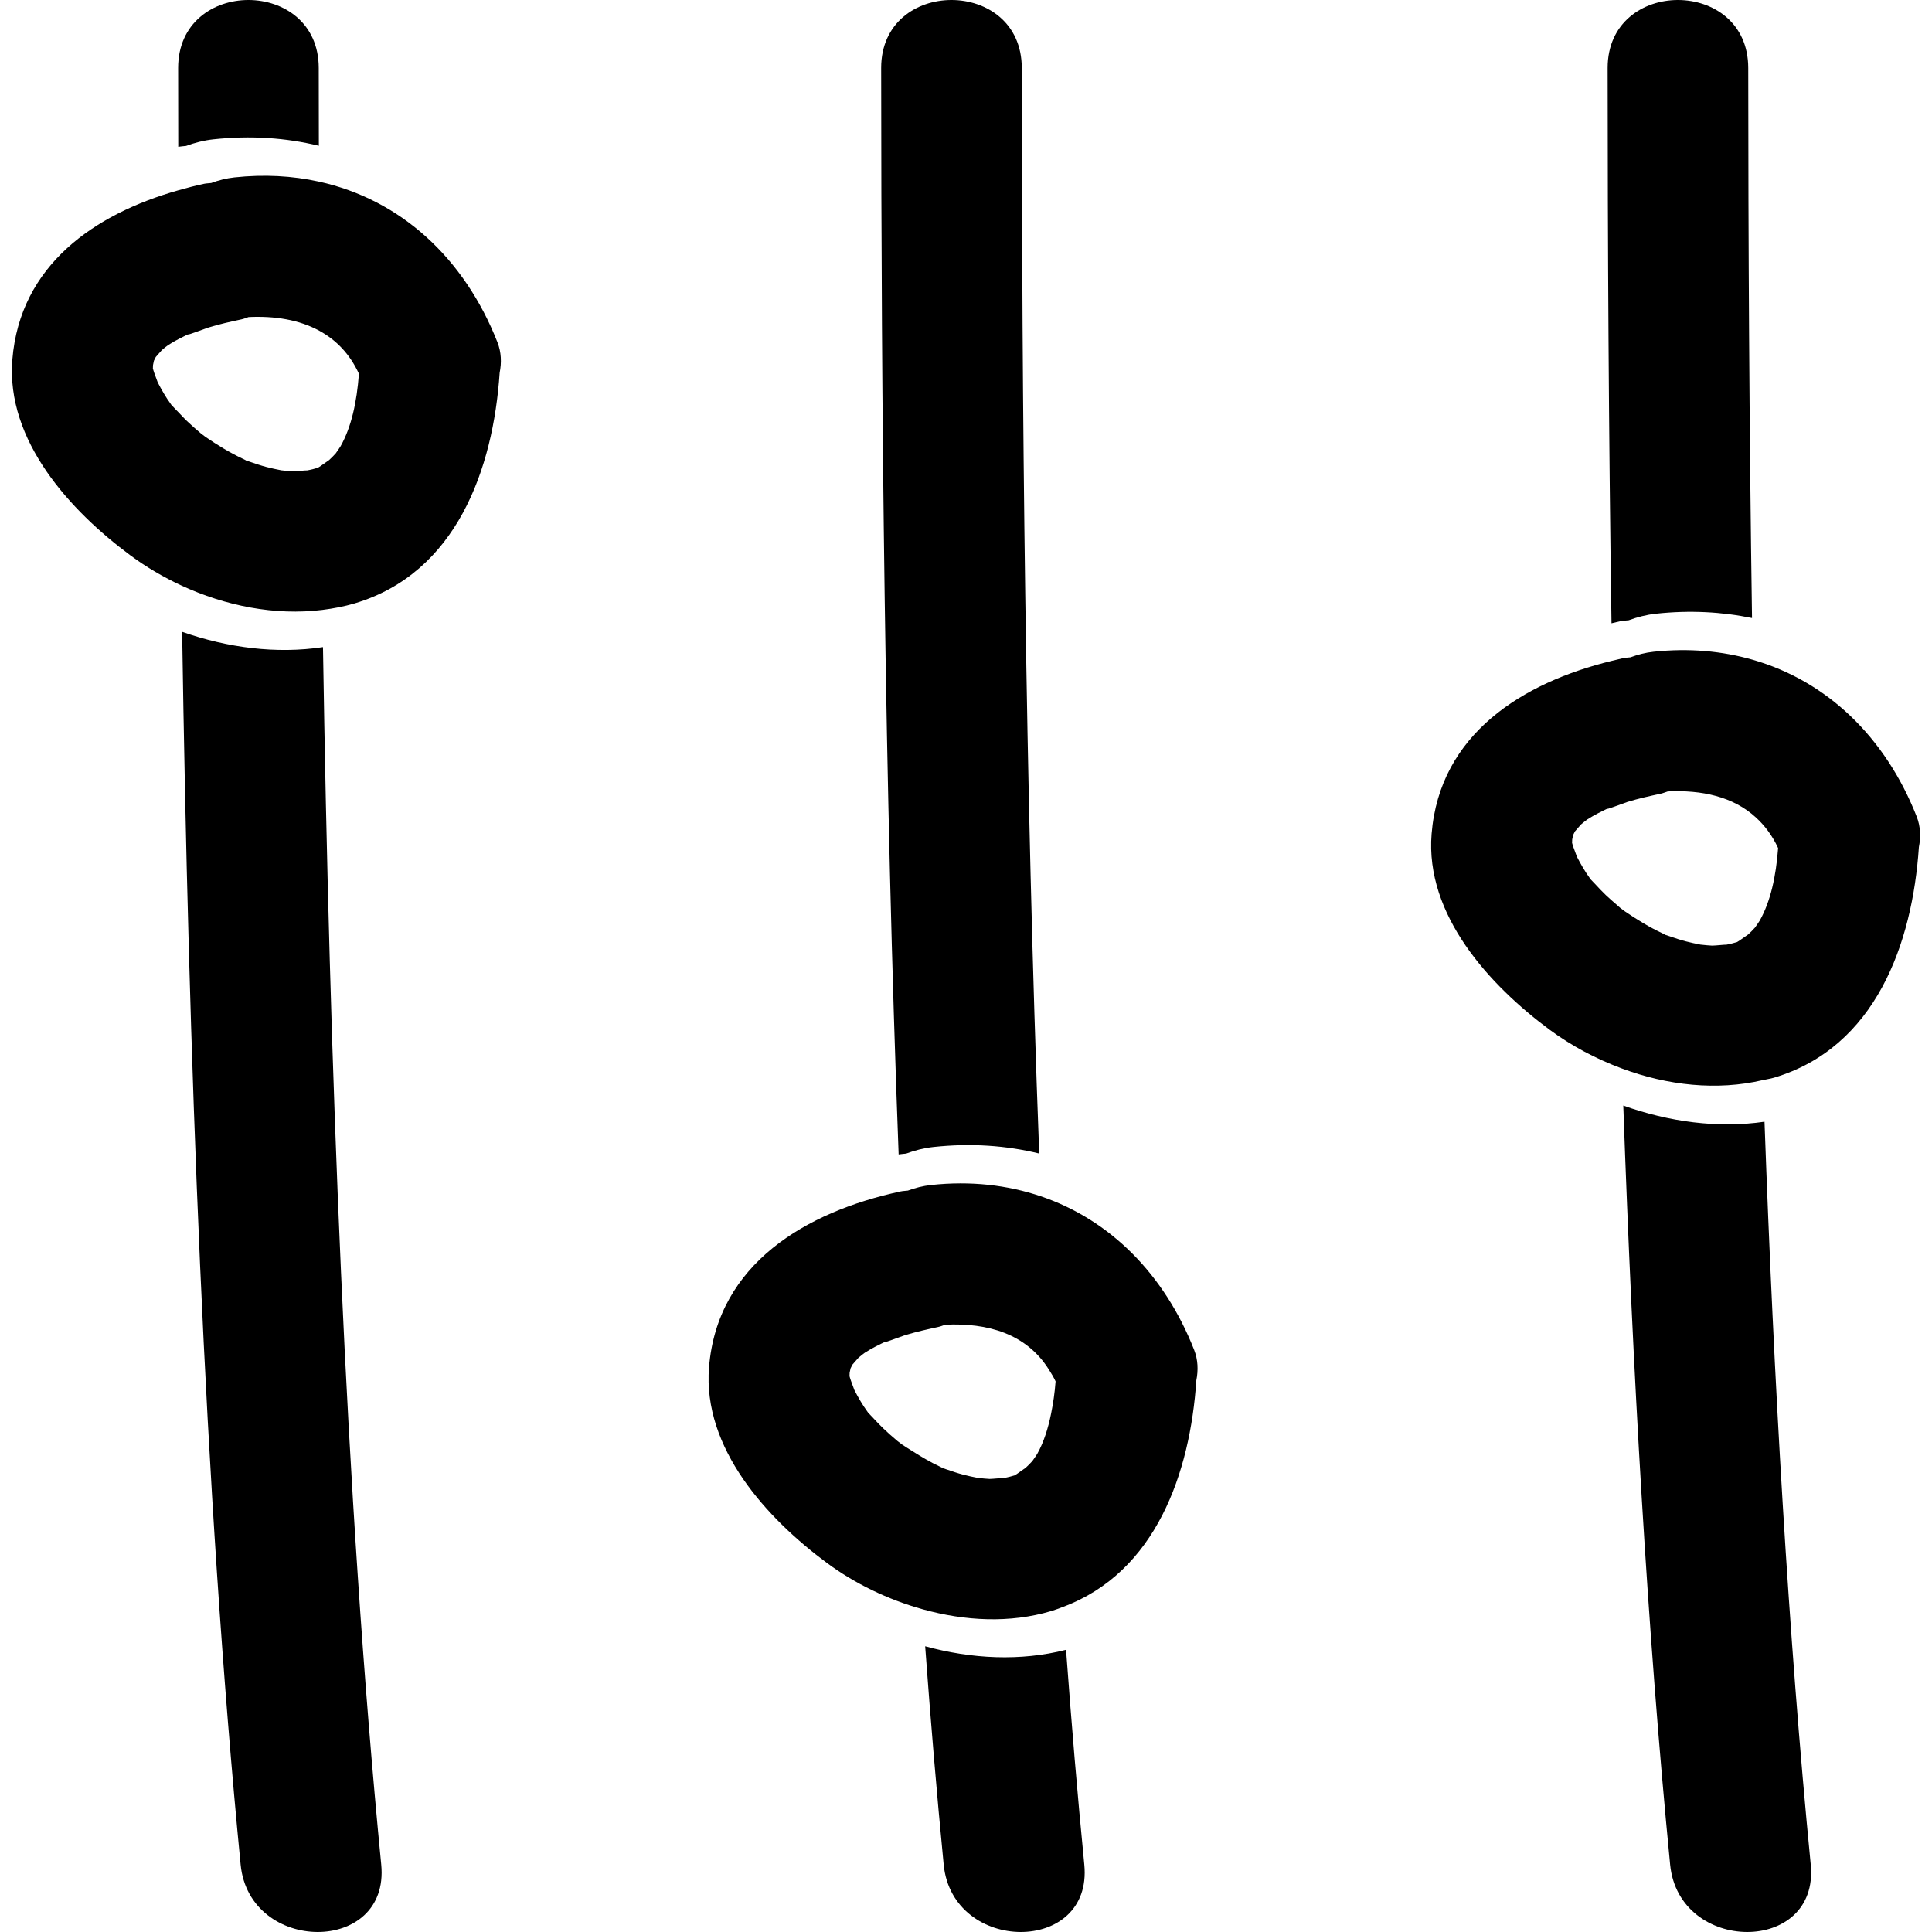
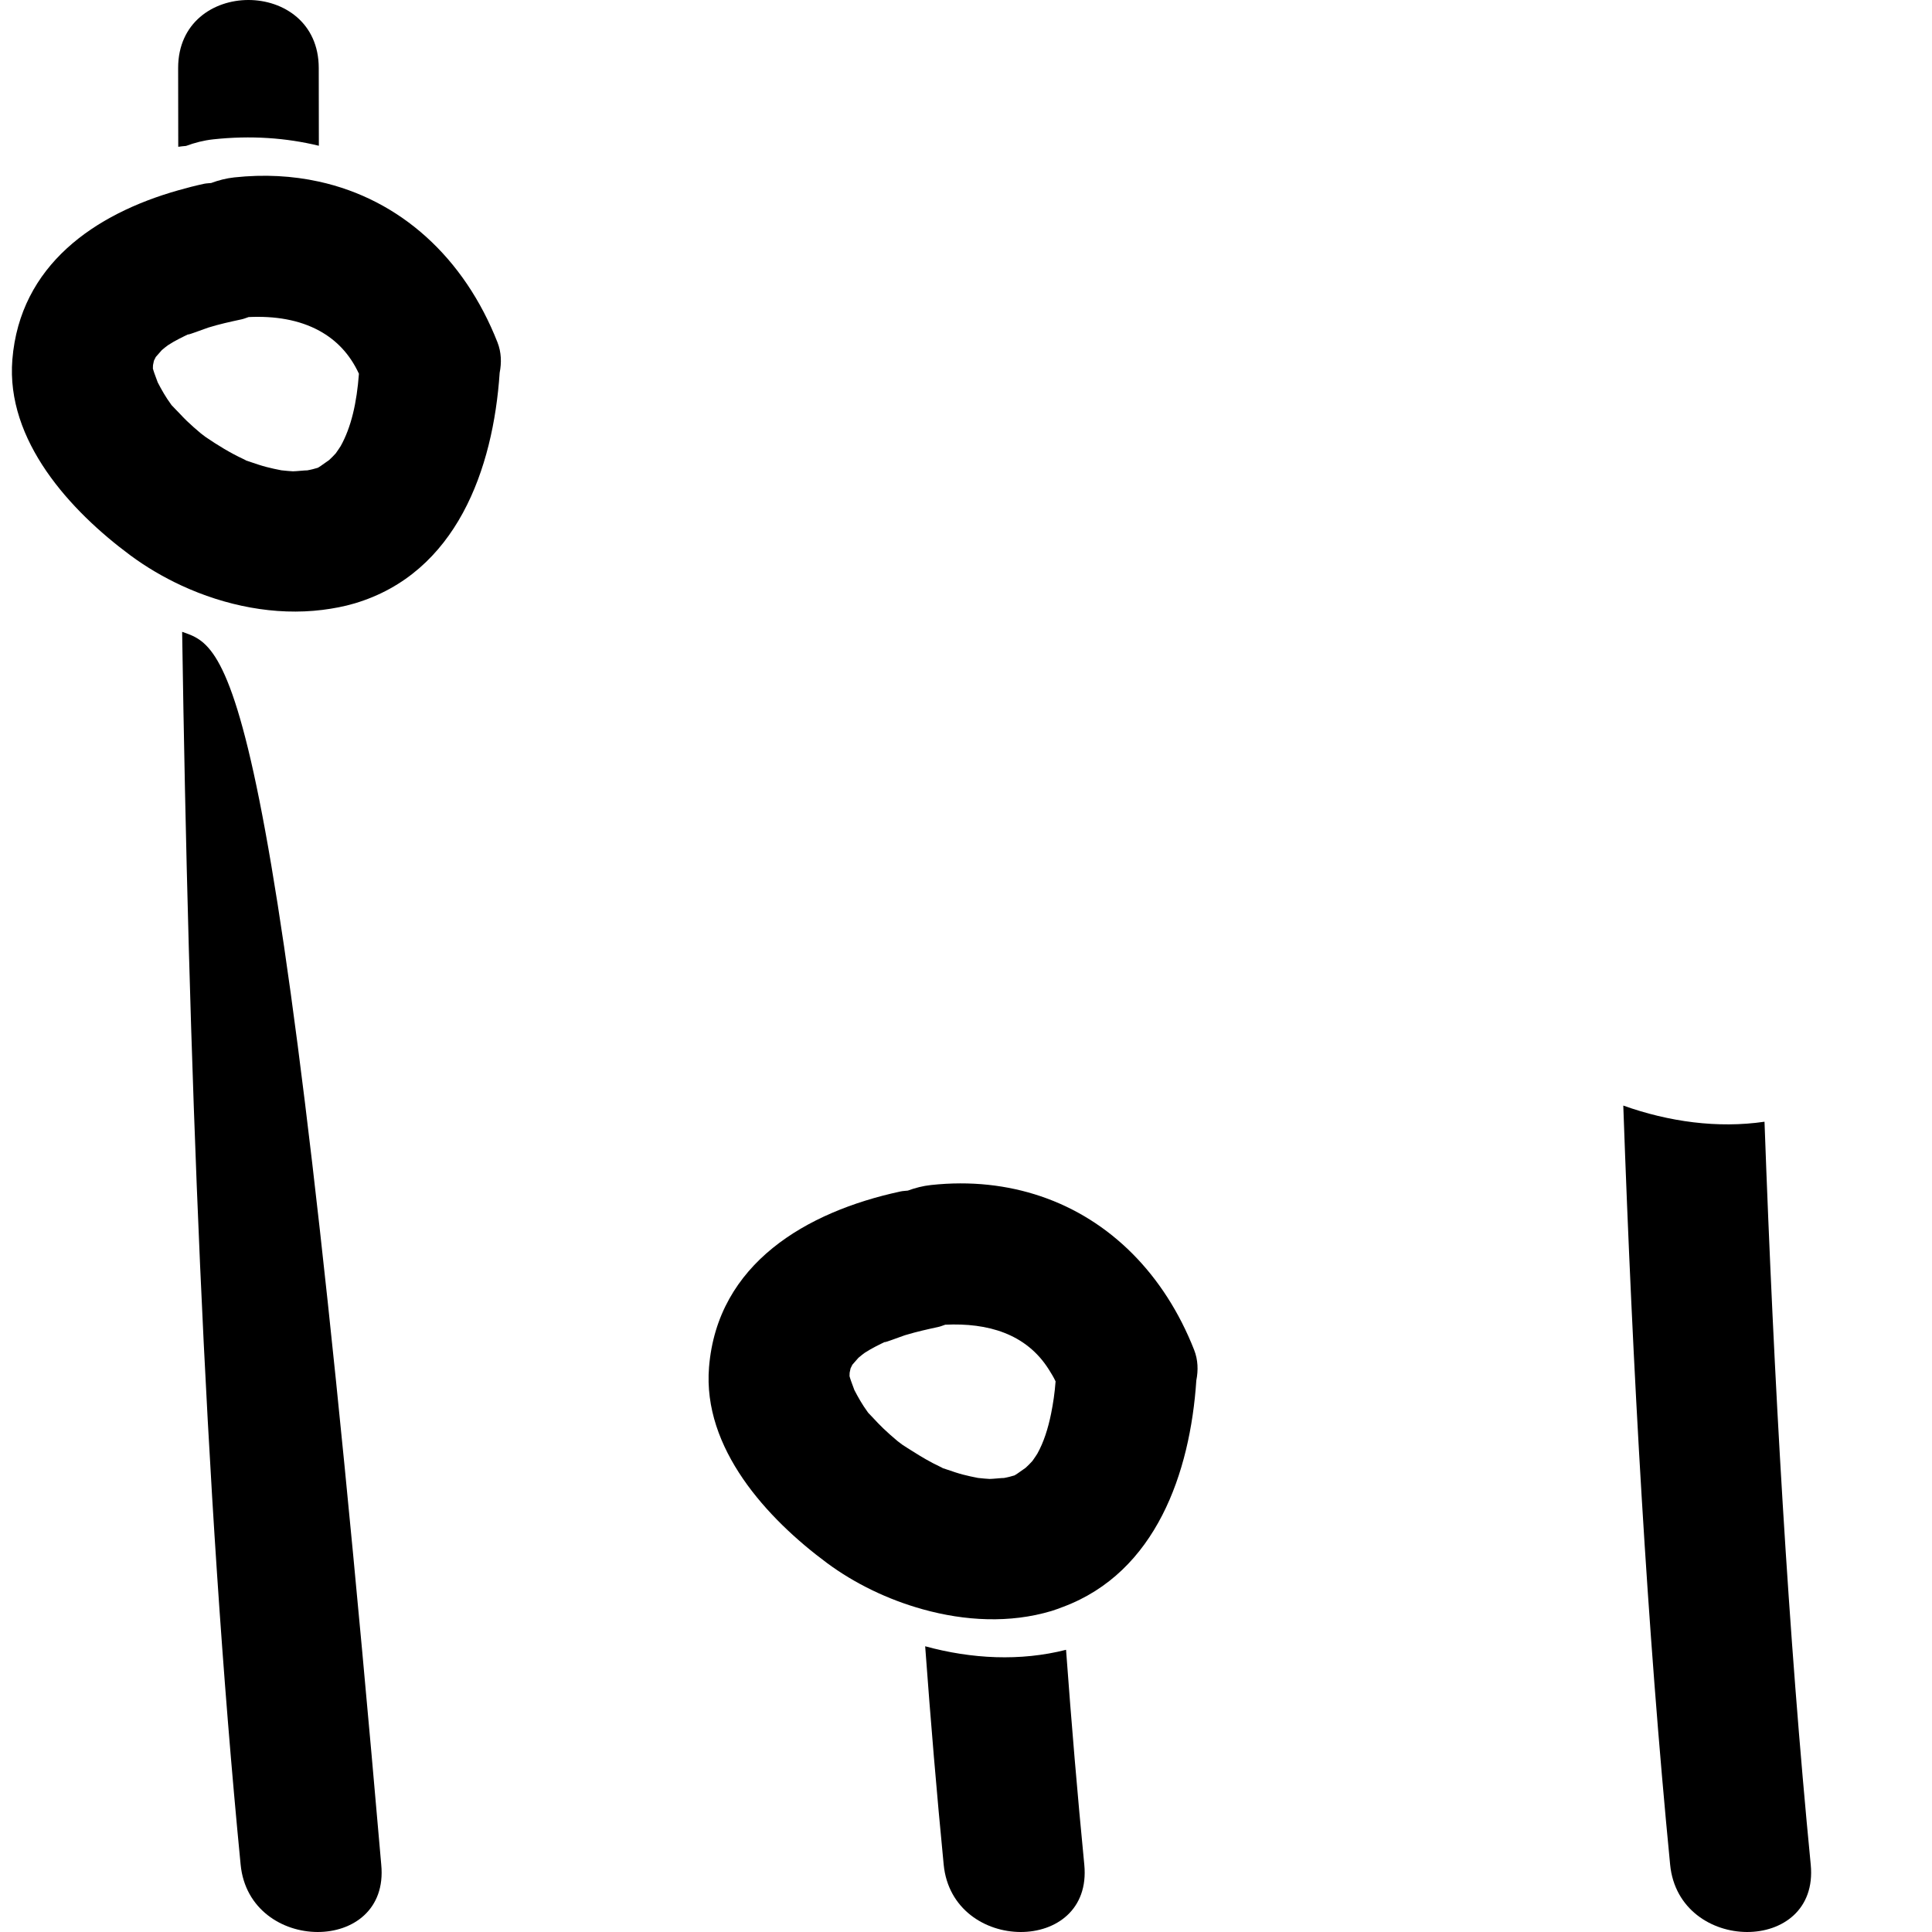
<svg xmlns="http://www.w3.org/2000/svg" fill="#000000" version="1.1" id="Capa_1" width="800px" height="800px" viewBox="0 0 428.691 428.691" xml:space="preserve">
  <g>
    <g>
-       <path d="M40.415,140.195c1.404,92.658,4.867,190.445,12.979,273.55c1.935,19.835,33.149,20.022,31.199,0    c-8.013-82.09-11.486-178.506-12.926-270.158C61.328,145.151,50.481,143.734,40.415,140.195z" />
+       <path d="M40.415,140.195c1.404,92.658,4.867,190.445,12.979,273.55c1.935,19.835,33.149,20.022,31.199,0    C61.328,145.151,50.481,143.734,40.415,140.195z" />
      <path d="M41.283,32.379c1.915-0.711,3.931-1.234,6.053-1.462c8.29-0.894,16.13-0.346,23.415,1.427    c-0.01-5.789-0.021-11.588-0.025-17.255c-0.005-20.119-31.205-20.119-31.199,0c0,5.738,0.01,11.613,0.025,17.483    C40.146,32.466,40.707,32.45,41.283,32.379z" />
      <path d="M205.286,365.291c1.216,16.585,2.58,32.784,4.108,48.454c1.935,19.835,33.148,20.022,31.199,0    c-1.509-15.422-2.849-31.361-4.048-47.672C226.4,368.658,215.582,368.109,205.286,365.291z" />
-       <path d="M201.059,255.973c1.915-0.711,3.936-1.234,6.053-1.463c8.315-0.894,16.17-0.34,23.478,1.447    c-3.123-82.476-3.839-167.293-3.869-240.868c-0.005-20.119-31.205-20.119-31.199,0c0.03,73.641,0.749,158.529,3.879,241.066    C199.967,256.064,200.508,256.039,201.059,255.973z" />
      <path d="M360.19,245.314c2.071,58.655,5.321,116.428,10.395,168.431c1.935,19.835,33.148,20.022,31.198,0    c-4.971-50.942-8.186-107.43-10.257-164.846C381.146,250.417,370.274,248.914,360.19,245.314z" />
-       <path d="M359.515,137.844c0.65-0.137,1.249-0.132,1.879-0.213c1.914-0.706,3.93-1.229,6.053-1.458    c7.495-0.807,14.619-0.421,21.308,0.96c-0.625-42.452-0.823-83.771-0.838-122.044c-0.005-20.119-31.204-20.119-31.199,0    c0.015,38.623,0.218,80.359,0.858,123.212C358.22,138.159,358.864,137.986,359.515,137.844z" />
      <path d="M28.913,123.214c3.468,2.569,7.299,4.834,11.356,6.713c9.74,4.509,20.774,6.713,31.266,5.403    c2.419-0.305,4.816-0.751,7.149-1.442c22.6-6.723,30.757-29.802,32.185-51.176c0.441-2.234,0.383-4.544-0.49-6.764    c-7.353-18.707-21.49-31.676-39.618-35.652c-5.865-1.29-12.146-1.646-18.756-0.935c-1.803,0.193-3.519,0.64-5.146,1.244    c-0.536,0.066-1.046,0.061-1.597,0.178c-1.915,0.411-3.806,0.904-5.69,1.438C20.983,47.476,4.437,58.846,2.741,79.792    C1.286,97.778,15.621,113.363,28.913,123.214z M33.93,81.646c-0.01-0.213,0.023-0.426,0.023-0.64    c0.046-0.208,0.12-0.563,0.201-0.965c0.114-0.229,0.256-0.513,0.406-0.822c0.312-0.335,0.863-0.99,1.348-1.534    c0.482-0.401,1.127-0.939,1.404-1.112c0.779-0.513,1.594-0.97,2.422-1.396c0.838-0.432,1.684-0.838,2.532-1.239    c-2.298,1.082,3.344-1.066,3.933-1.244c2.412-0.757,4.893-1.295,7.363-1.828c0.586-0.122,1.069-0.34,1.604-0.513    c5.784-0.274,11.228,0.579,15.757,3.077c3.608,1.99,6.645,5.007,8.719,9.501c-0.472,6.388-1.698,11.852-4.06,16.066    c-0.147,0.259-0.703,1.046-1.077,1.59c-0.467,0.528-0.972,1.021-1.488,1.503c-0.348,0.224-1.206,0.863-1.851,1.3    c-0.224,0.152-0.427,0.284-0.562,0.36c-0.035,0.021-0.035,0.021-0.068,0.041c-0.259,0.061-0.63,0.162-1.147,0.32    c-0.396,0.117-0.812,0.167-1.214,0.259c-0.264-0.036-2.468,0.208-3.171,0.208c-0.457,0-1.747-0.143-2.575-0.224    c-1.112-0.218-2.229-0.447-3.332-0.741c-1.135-0.295-2.247-0.676-3.354-1.051c-0.5-0.172-0.854-0.29-1.125-0.375    c-0.046-0.041-0.19-0.132-0.65-0.346c-2.917-1.361-5.667-3.052-8.331-4.864c-0.18-0.127-0.632-0.473-1.059-0.803    c-1.082-0.894-2.133-1.833-3.151-2.803c-0.554-0.519-1.062-1.082-1.582-1.63c-0.277-0.299-0.566-0.574-0.843-0.868    c-0.467-0.508-0.744-0.787-0.942-0.985c-0.056-0.082-0.081-0.122-0.17-0.244c-1.107-1.508-2.034-3.138-2.892-4.793    c-0.145-0.452-0.774-2.031-0.947-2.635c-0.056-0.219-0.086-0.3-0.134-0.468C33.925,81.696,33.93,81.696,33.93,81.646z" />
      <path d="M183.494,346.808c6.183,4.58,13.525,8.125,21.231,10.272c9.407,2.625,19.365,3.133,28.545,0.396    c0.914-0.27,1.758-0.609,2.621-0.93c20.591-7.688,28.197-29.731,29.563-50.252c0.442-2.233,0.386-4.544-0.487-6.764    c-6.581-16.731-18.591-28.857-34.013-34.083c-7.408-2.509-15.597-3.453-24.364-2.503c-1.803,0.192-3.519,0.64-5.146,1.238    c-0.536,0.071-1.046,0.066-1.597,0.183c-0.041,0.011-0.089,0.021-0.129,0.031c-20.733,4.479-40.522,15.954-42.391,38.974    C155.867,321.372,170.197,336.956,183.494,346.808z M188.506,305.239c-0.01-0.213,0.021-0.427,0.021-0.64    c0.048-0.208,0.122-0.563,0.203-0.965c0.114-0.229,0.256-0.513,0.406-0.822c0.312-0.336,0.863-0.99,1.346-1.534    c0.485-0.401,1.13-0.939,1.404-1.112c1.571-1.025,3.268-1.838,4.956-2.641c-2.298,1.082,3.344-1.066,3.93-1.244    c0.117-0.04,0.241-0.065,0.355-0.102c2.303-0.695,4.659-1.219,7.007-1.727c0.589-0.121,1.072-0.34,1.607-0.513    c9.402-0.446,17.969,1.971,22.985,9.938c0.523,0.838,1.051,1.671,1.498,2.636c-0.188,2.555-0.543,4.916-0.995,7.15    c-0.681,3.356-1.65,6.383-3.067,8.916c-0.147,0.26-0.7,1.047-1.076,1.59c-0.468,0.528-0.97,1.021-1.488,1.503    c-0.467,0.3-1.863,1.361-2.417,1.661c-0.035,0.02-0.035,0.02-0.065,0.04c-0.26,0.062-0.63,0.163-1.148,0.32    c-0.396,0.116-0.812,0.167-1.213,0.259c-0.265-0.035-2.471,0.208-3.174,0.208c-0.457,0-1.747-0.142-2.575-0.224    c-1.112-0.218-2.229-0.446-3.332-0.741c-1.135-0.294-2.247-0.675-3.354-1.056c-0.5-0.168-0.854-0.285-1.125-0.371    c-0.046-0.041-0.193-0.132-0.65-0.346c-2.1-0.979-4.098-2.168-6.058-3.412c-0.759-0.482-1.528-0.944-2.272-1.447    c-0.18-0.127-0.635-0.473-1.059-0.803c-1.082-0.894-2.133-1.833-3.153-2.803c-0.841-0.802-1.633-1.65-2.422-2.498    c-0.467-0.508-0.744-0.787-0.942-0.985c-0.056-0.081-0.081-0.122-0.17-0.243c-1.107-1.509-2.034-3.139-2.892-4.794    c-0.145-0.452-0.774-2.031-0.947-2.636c-0.056-0.218-0.086-0.3-0.134-0.467C188.501,305.29,188.506,305.29,188.506,305.239z" />
-       <path d="M343.823,228.471c4.789,3.544,10.278,6.475,16.082,8.627c10.05,3.742,21.049,4.977,31.28,2.564    c0.803-0.188,1.625-0.289,2.412-0.522c22.603-6.724,30.758-29.808,32.185-51.176c0.441-2.239,0.386-4.544-0.487-6.769    c-6.911-17.569-19.825-30.051-36.384-34.799c-6.774-1.945-14.147-2.625-21.993-1.782c-1.803,0.188-3.519,0.64-5.144,1.239    c-0.538,0.071-1.046,0.066-1.6,0.183c-0.822,0.178-1.635,0.386-2.458,0.584c-19.865,4.819-38.268,16.265-40.06,38.42    C316.194,203.035,330.529,218.619,343.823,228.471z M348.836,186.902c-0.011-0.214,0.02-0.427,0.02-0.64    c0.046-0.208,0.117-0.563,0.203-0.97c0.112-0.229,0.254-0.508,0.406-0.818c0.311-0.335,0.863-0.99,1.346-1.538    c0.482-0.396,1.128-0.935,1.401-1.112c1.574-1.021,3.271-1.833,4.957-2.636c-1.229,0.584-0.173,0.229,1.157-0.244    c1.147-0.411,2.499-0.914,2.772-1c2.417-0.751,4.896-1.295,7.363-1.823c0.589-0.127,1.071-0.345,1.609-0.513    c7.485-0.355,14.442,1.117,19.505,5.738c1.96,1.788,3.666,4.007,4.972,6.835c-0.473,6.388-1.701,11.847-4.062,16.067    c-0.051,0.096-0.203,0.305-0.335,0.508c-0.234,0.345-0.508,0.736-0.742,1.077c-0.467,0.528-0.97,1.021-1.487,1.503    c-0.467,0.294-1.863,1.355-2.417,1.66c-0.036,0.021-0.036,0.021-0.066,0.041c-0.259,0.061-0.63,0.162-1.152,0.314    c-0.392,0.122-0.808,0.173-1.209,0.265c-0.264-0.041-2.473,0.208-3.174,0.208c-0.457,0-1.747-0.143-2.574-0.224    c-1.112-0.218-2.229-0.452-3.331-0.741c-1.133-0.295-2.244-0.676-3.352-1.057c-0.503-0.172-0.854-0.284-1.127-0.37    c-0.046-0.046-0.193-0.132-0.65-0.346c-2.915-1.361-5.667-3.052-8.328-4.87c-0.183-0.122-0.635-0.472-1.061-0.797    c-0.219-0.183-0.427-0.386-0.646-0.574c-0.853-0.726-1.696-1.462-2.509-2.229c-0.838-0.803-1.63-1.65-2.422-2.504    c-0.467-0.502-0.741-0.782-0.939-0.979c-0.056-0.087-0.081-0.122-0.173-0.244c-1.106-1.508-2.031-3.138-2.889-4.793    c-0.147-0.457-0.777-2.031-0.95-2.641c-0.056-0.218-0.086-0.294-0.132-0.462C348.836,186.953,348.841,186.953,348.836,186.902z" />
    </g>
  </g>
</svg>